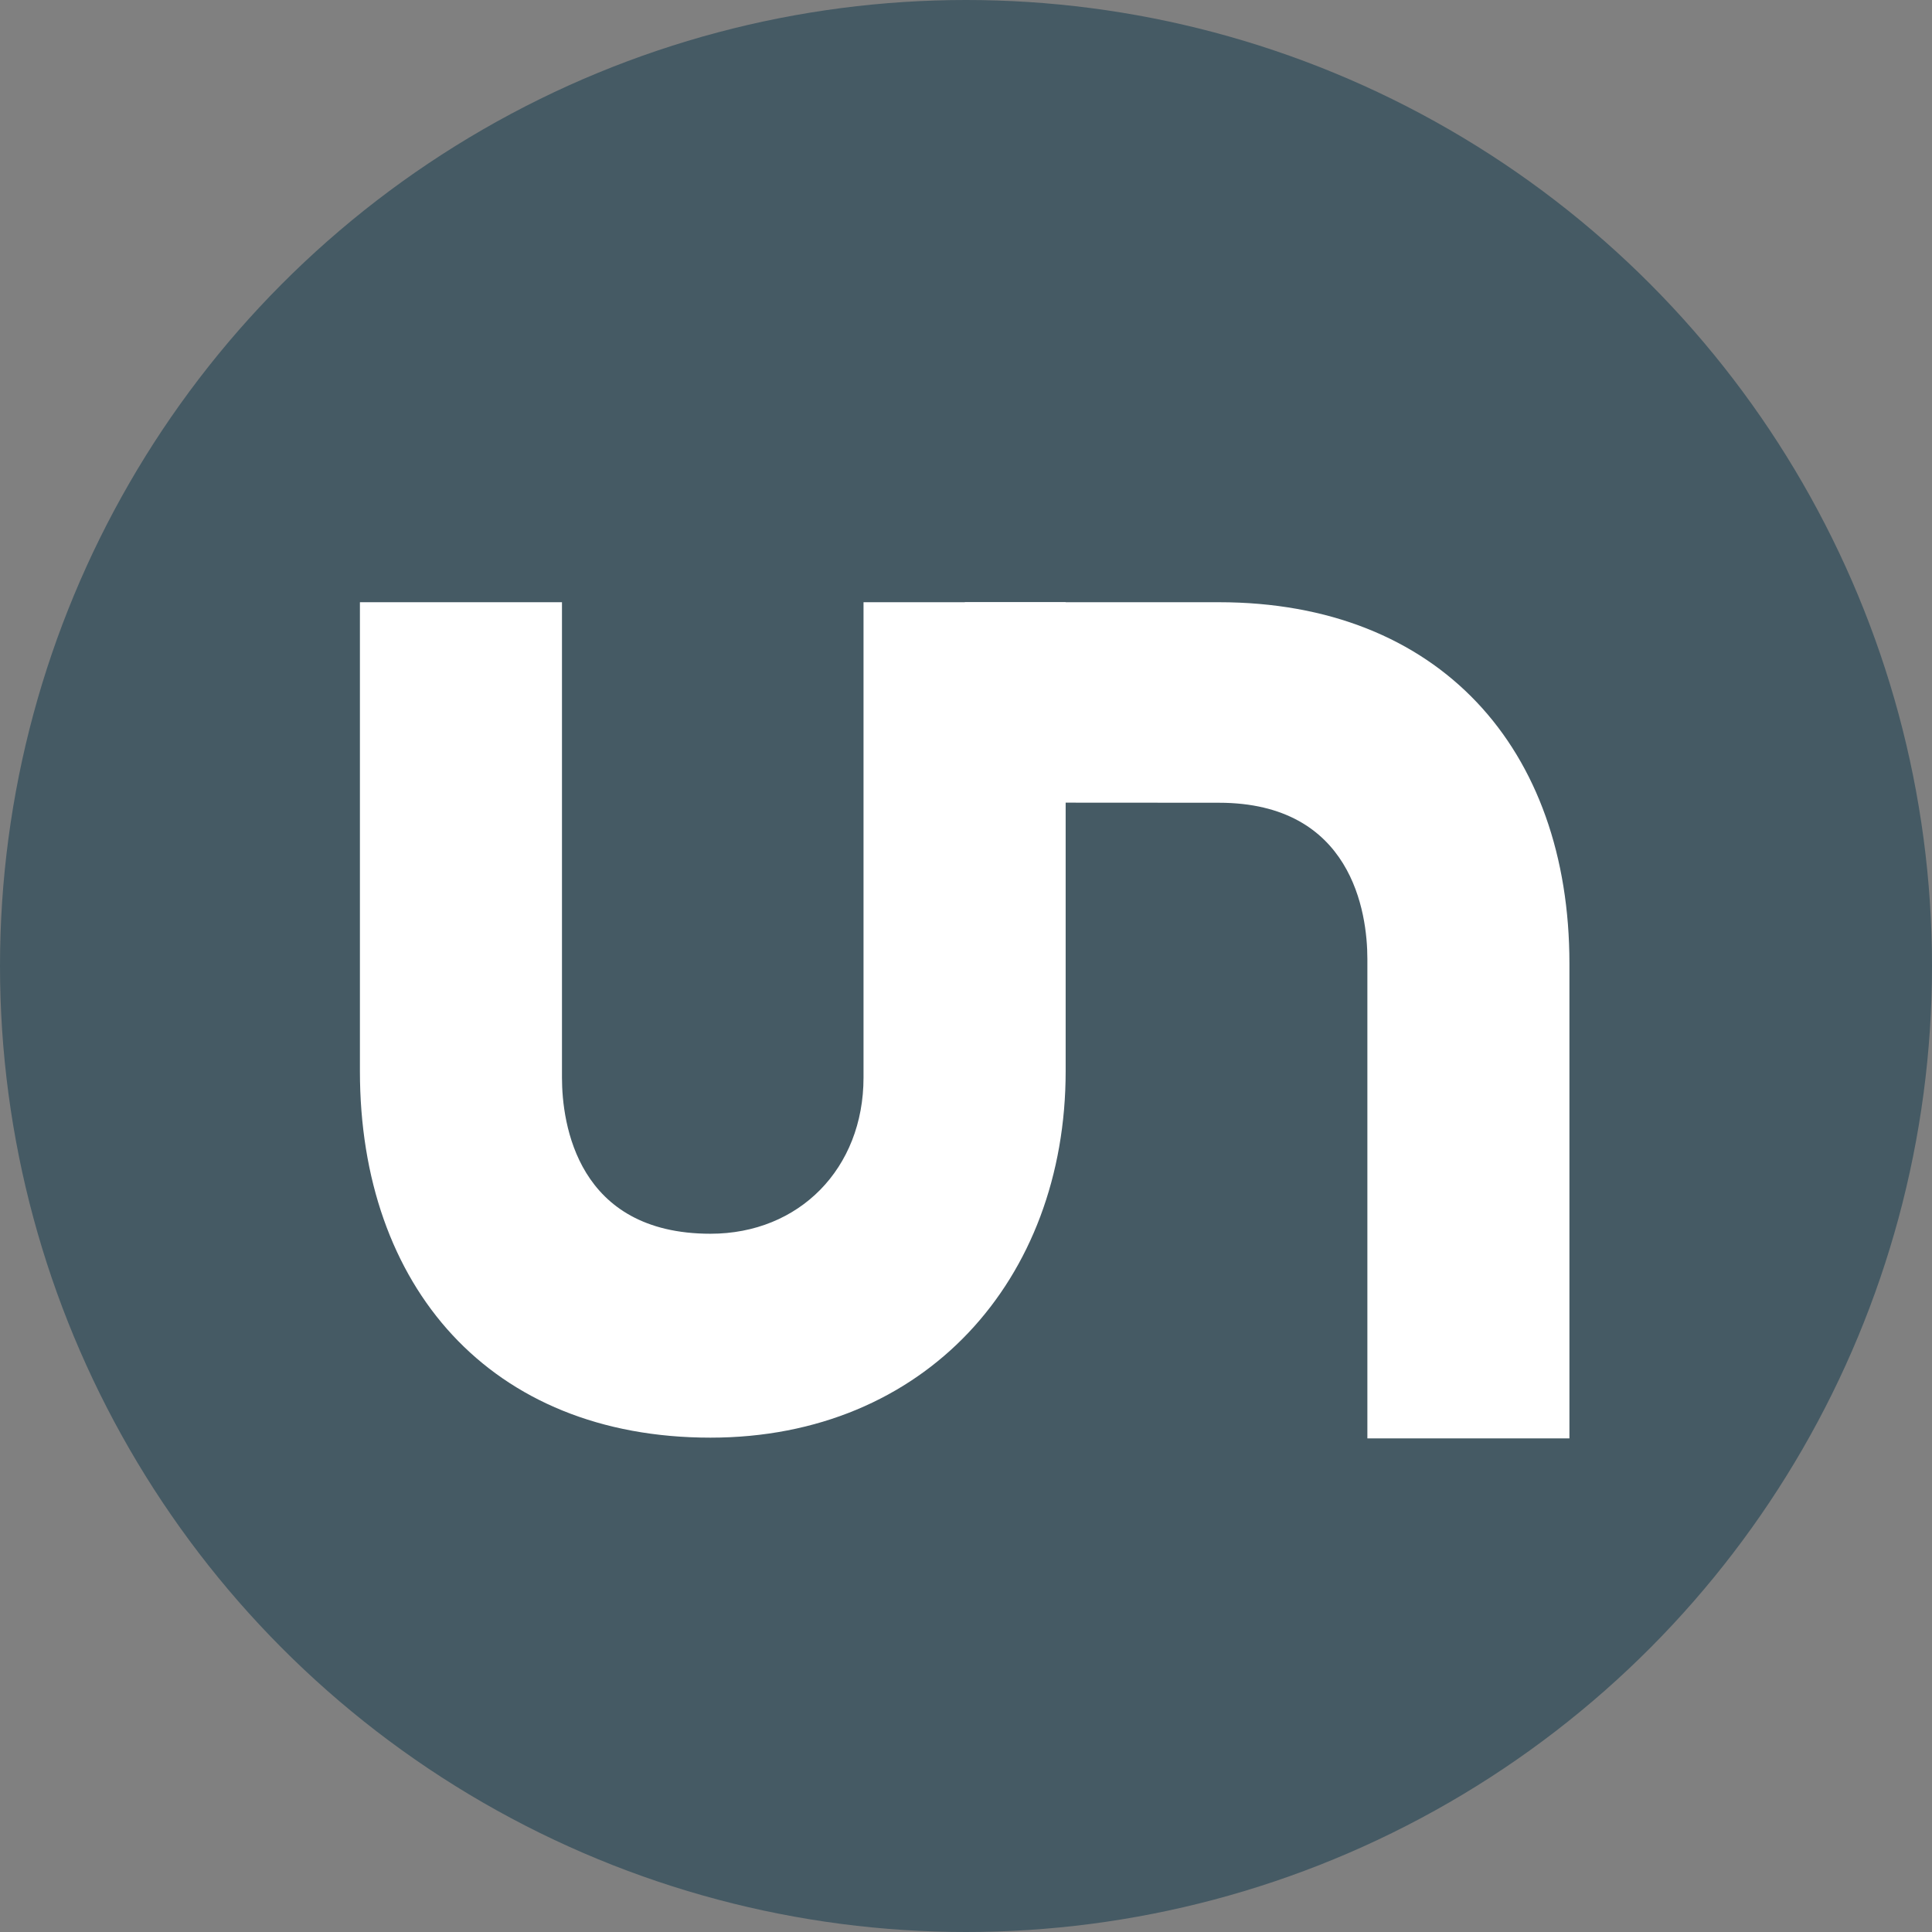
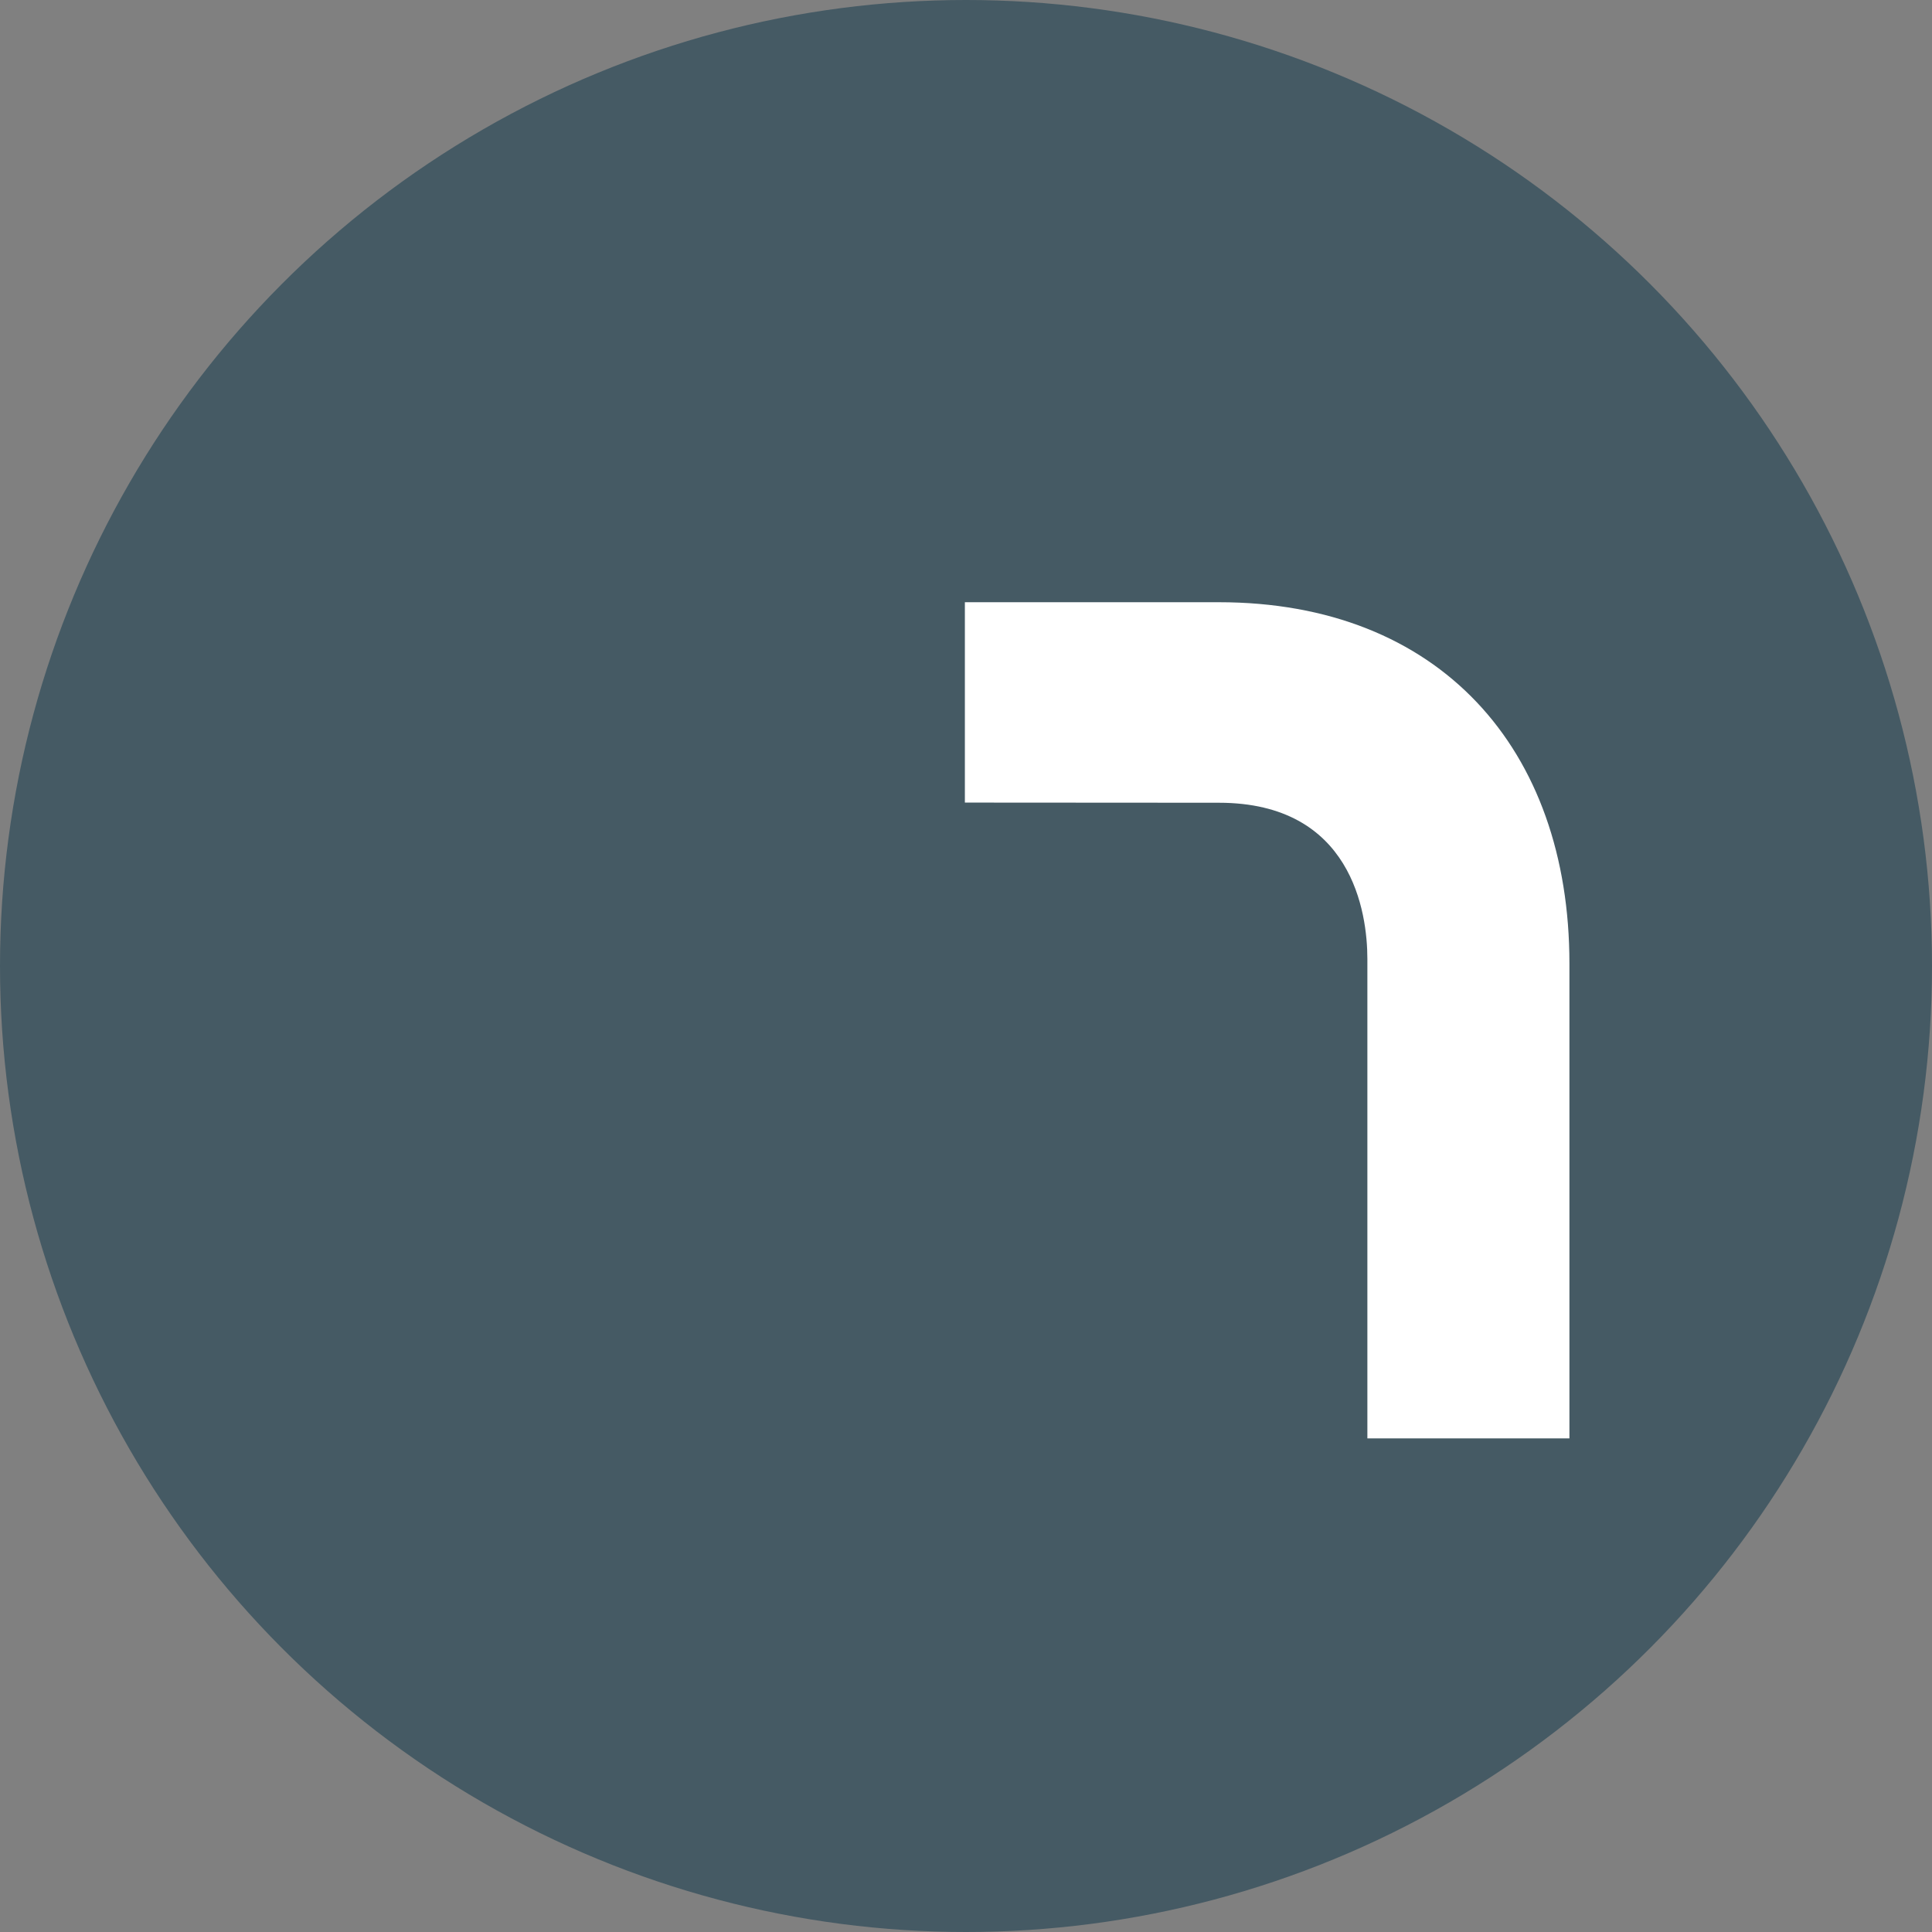
<svg xmlns="http://www.w3.org/2000/svg" width="24px" height="24px" viewBox="0 0 24 24" version="1.1">
  <rect x="0" y="0" width="24" height="24" fill="#808080" stroke="none" />
  <title>favicon-24</title>
  <desc>Created with Sketch.</desc>
  <defs />
  <g id="Standalone" stroke="none" stroke-width="1" fill="none" fill-rule="evenodd">
    <g id="favicon-24">
      <circle id="Oval-1" fill="#455A64" cx="12" cy="12" r="12" />
      <g id="Group" transform="translate(3.5, 6.5)" fill="#FFFFFF">
-         <path d="M5.326,11.359 C2.587,11.359 0.971,9.479 0.971,6.807 L0.971,0.981 L3.481,0.981 L3.481,6.886 C3.481,7.46 3.671,8.826 5.326,8.826 C6.429,8.826 7.227,8.014 7.227,6.886 L7.227,0.981 L9.738,0.981 L9.738,6.807 C9.738,9.4 7.988,11.359 5.326,11.359" id="Shape" />
        <path d="M11.641,0.981 L8.486,0.981 L8.486,3.47 L11.641,3.472 C13.295,3.472 13.486,4.837 13.486,5.412 L13.486,11.368 L15.996,11.368 L15.996,5.47 C15.996,2.799 14.379,0.981 11.641,0.981" id="Shape" />
      </g>
    </g>
  </g>
</svg>